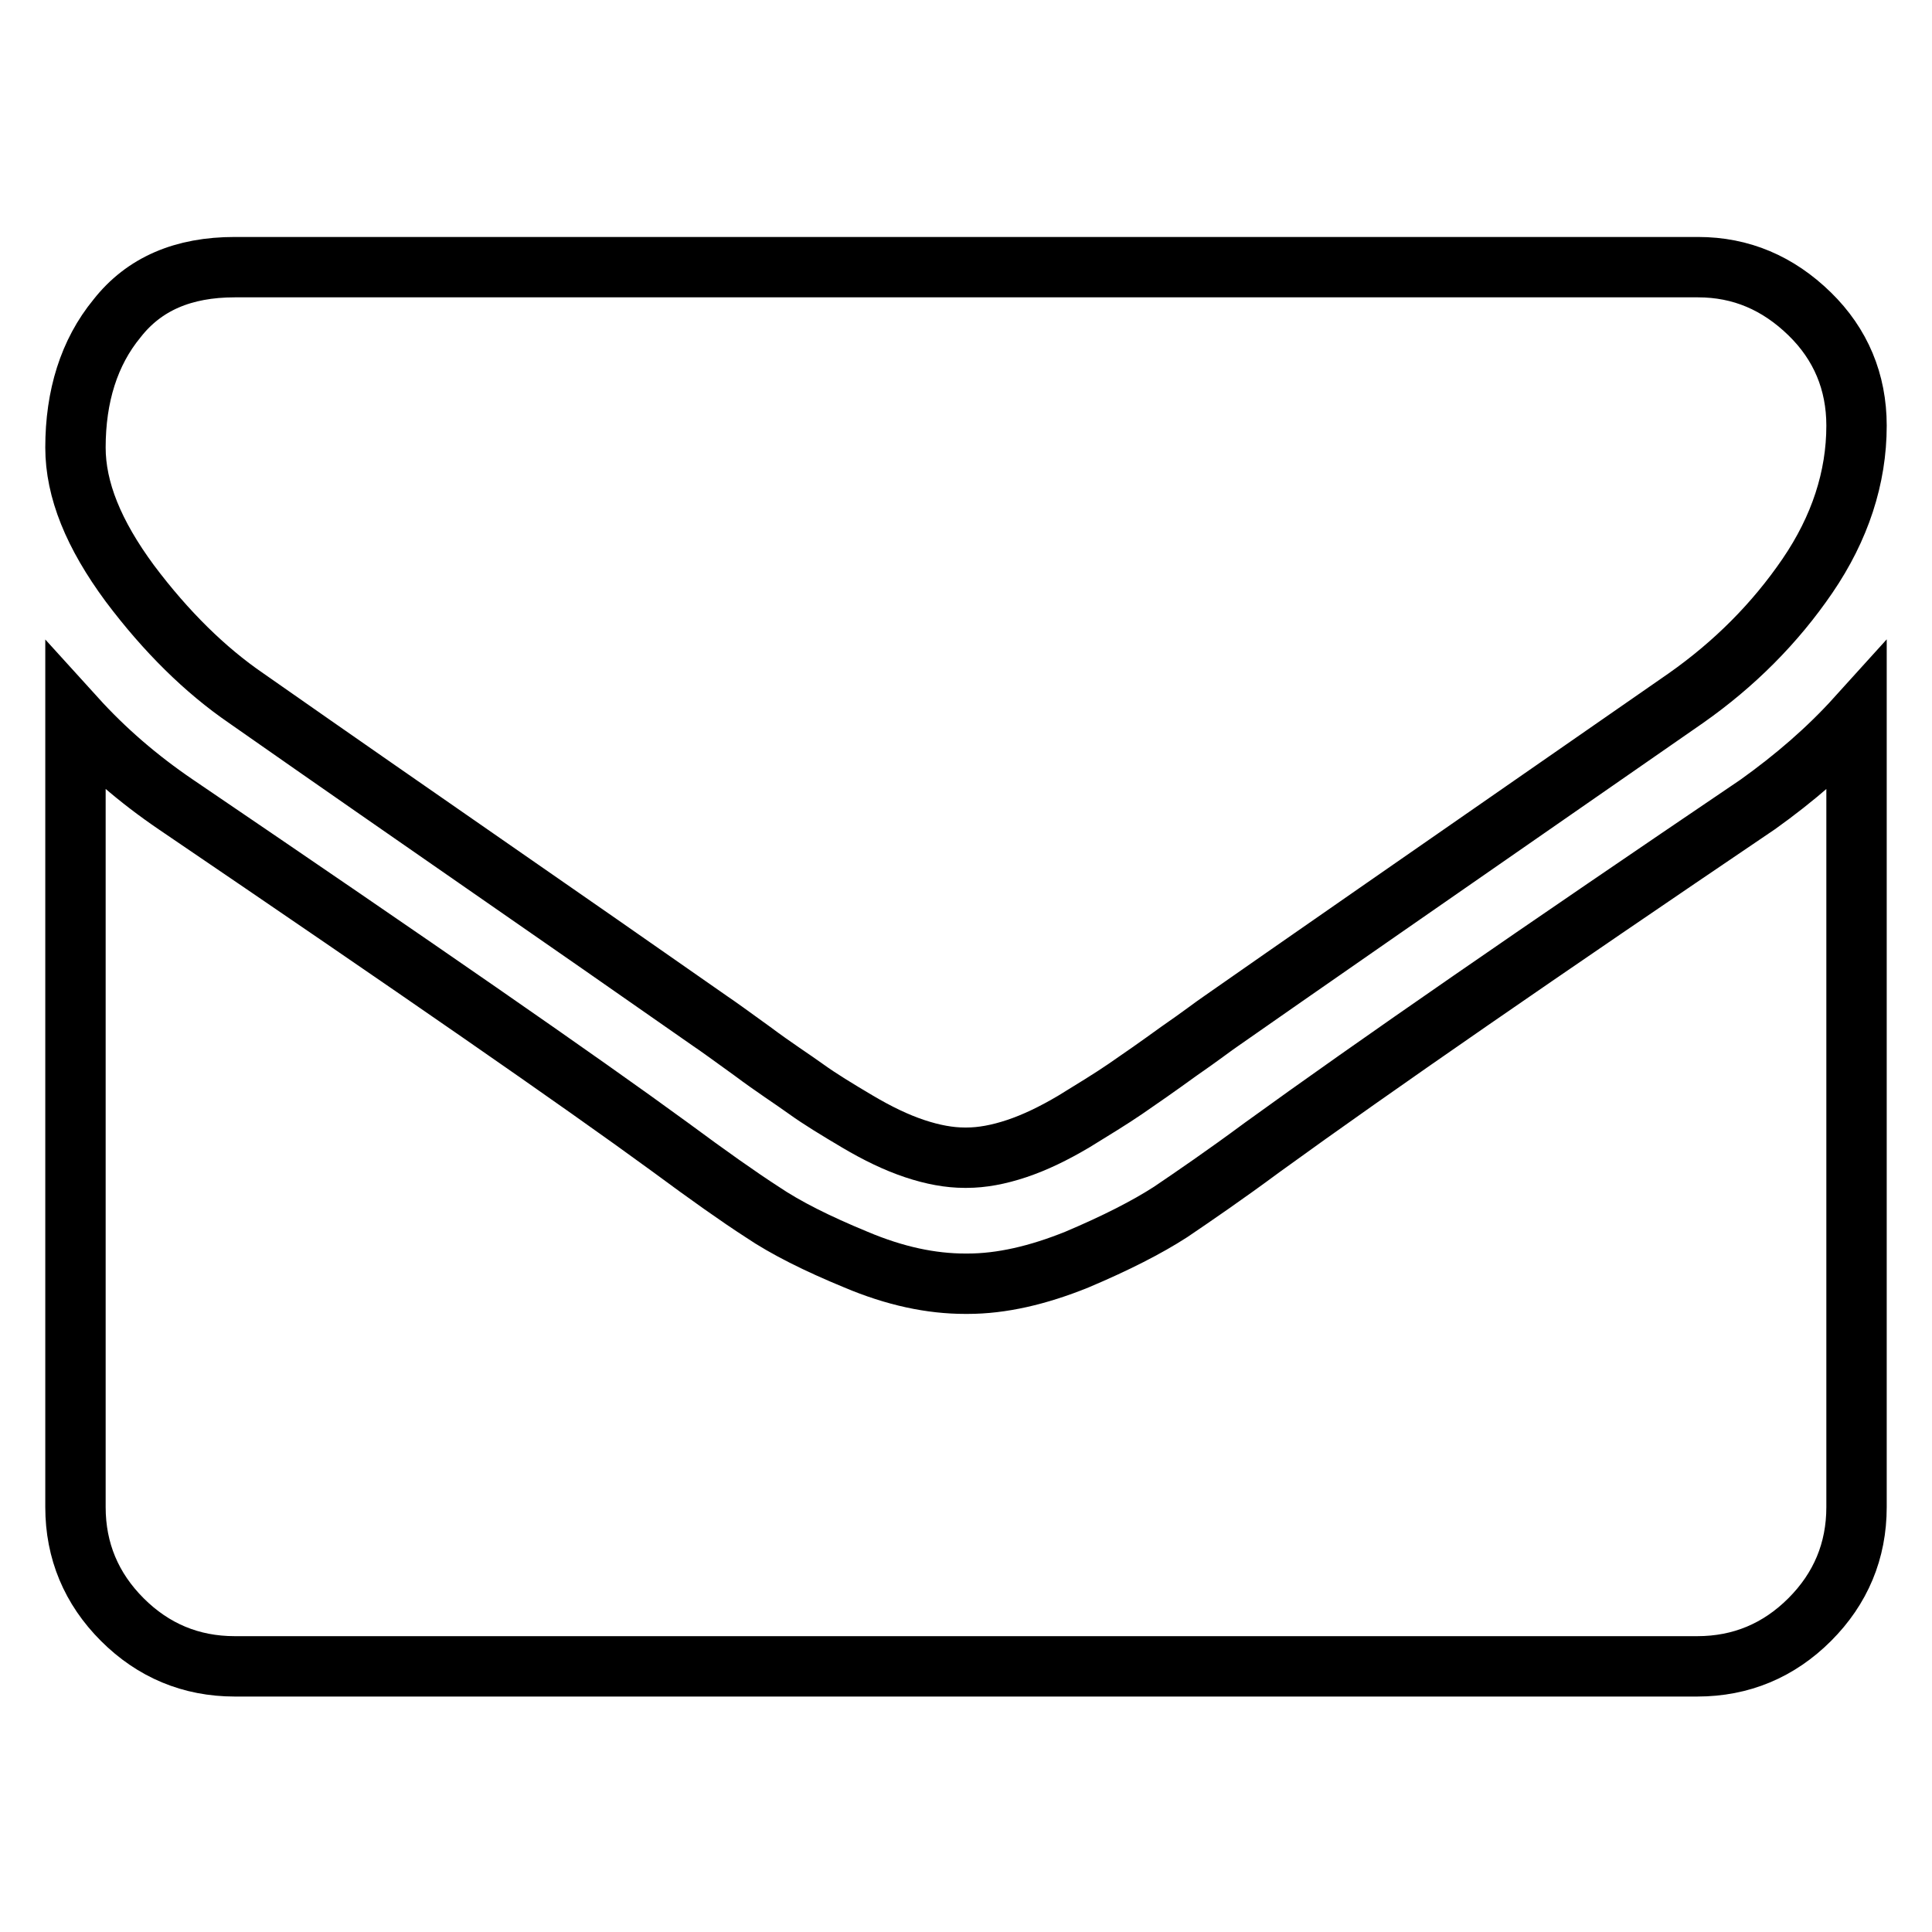
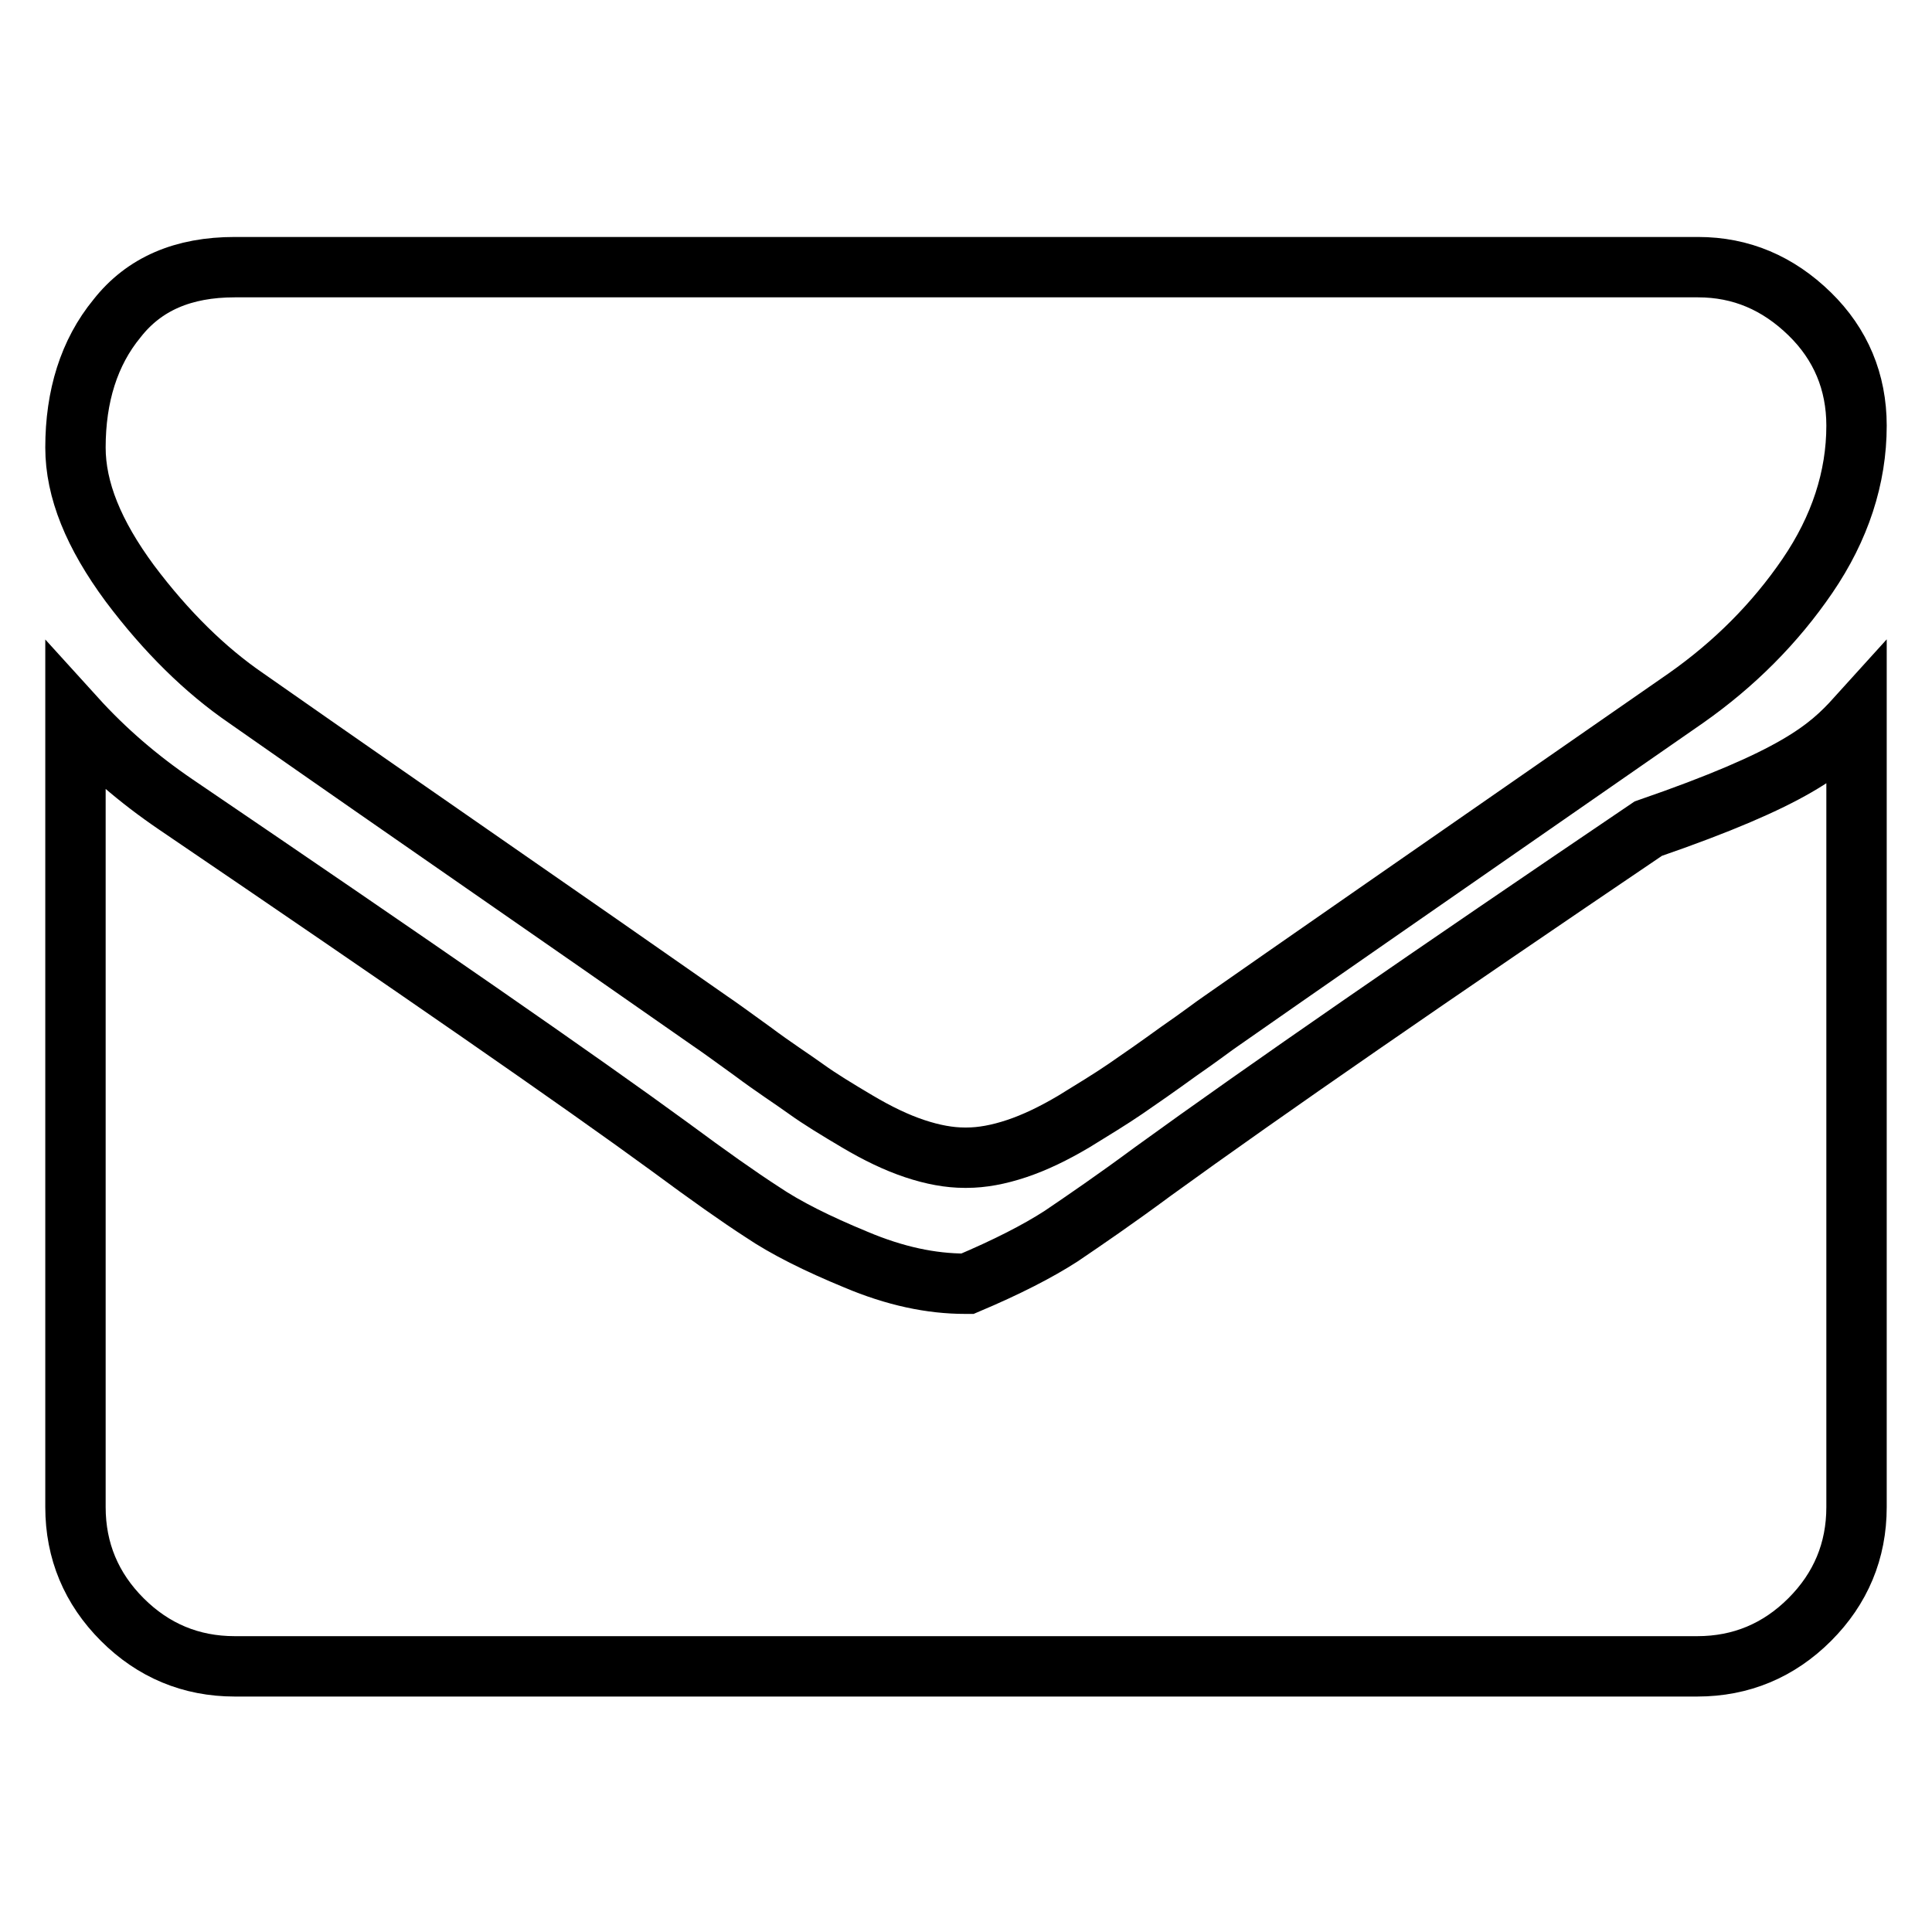
<svg xmlns="http://www.w3.org/2000/svg" version="1.1" x="0px" y="0px" viewBox="0 0 256 256" enable-background="new 0 0 256 256" xml:space="preserve">
  <g>
-     <path stroke-width="8" fill-opacity="0" stroke="#000000" d="M246,95.1v104.6c0,5.8-2.1,10.8-6.2,14.9c-4.1,4.1-9.1,6.2-14.9,6.2H31.1c-5.8,0-10.8-2.1-14.9-6.2 c-4.1-4.1-6.2-9.1-6.2-14.9V95.1c3.9,4.3,8.3,8.1,13.3,11.5c31.8,21.6,53.6,36.7,65.5,45.4c5,3.7,9.1,6.6,12.2,8.6 c3.1,2.1,7.3,4.2,12.4,6.3c5.2,2.2,10,3.2,14.5,3.2h0.3c4.5,0,9.3-1.1,14.5-3.2c5.2-2.2,9.3-4.3,12.4-6.3c3.1-2.1,7.2-4.9,12.2-8.6 c14.9-10.8,36.8-25.9,65.6-45.4C237.8,103.1,242.2,99.3,246,95.1L246,95.1z M246,56.4c0,6.9-2.2,13.6-6.5,19.9s-9.7,11.7-16.1,16.2 c-33,22.9-53.6,37.2-61.6,42.8c-0.9,0.6-2.7,2-5.6,4c-2.9,2.1-5.2,3.7-7.1,5s-4.2,2.7-6.8,4.3c-2.7,1.6-5.2,2.8-7.6,3.6 c-2.4,0.8-4.6,1.2-6.6,1.2h-0.3c-2,0-4.2-0.4-6.6-1.2c-2.4-0.8-4.9-2-7.6-3.6c-2.7-1.6-5-3-6.8-4.3s-4.3-2.9-7.1-5 c-2.9-2.1-4.7-3.4-5.6-4c-8-5.6-19.5-13.6-34.5-24c-15-10.4-24-16.7-27-18.8c-5.4-3.7-10.6-8.8-15.4-15.2c-4.8-6.5-7.2-12.4-7.2-18 c0-6.8,1.8-12.6,5.5-17.1c3.6-4.6,8.8-6.8,15.6-6.8h193.9c5.7,0,10.6,2.1,14.8,6.2C243.9,45.6,246,50.6,246,56.4L246,56.4z" />
+     <path stroke-width="8" fill-opacity="0" stroke="#000000" d="M246,95.1v104.6c0,5.8-2.1,10.8-6.2,14.9c-4.1,4.1-9.1,6.2-14.9,6.2H31.1c-5.8,0-10.8-2.1-14.9-6.2 c-4.1-4.1-6.2-9.1-6.2-14.9V95.1c3.9,4.3,8.3,8.1,13.3,11.5c31.8,21.6,53.6,36.7,65.5,45.4c5,3.7,9.1,6.6,12.2,8.6 c3.1,2.1,7.3,4.2,12.4,6.3c5.2,2.2,10,3.2,14.5,3.2h0.3c5.2-2.2,9.3-4.3,12.4-6.3c3.1-2.1,7.2-4.9,12.2-8.6 c14.9-10.8,36.8-25.9,65.6-45.4C237.8,103.1,242.2,99.3,246,95.1L246,95.1z M246,56.4c0,6.9-2.2,13.6-6.5,19.9s-9.7,11.7-16.1,16.2 c-33,22.9-53.6,37.2-61.6,42.8c-0.9,0.6-2.7,2-5.6,4c-2.9,2.1-5.2,3.7-7.1,5s-4.2,2.7-6.8,4.3c-2.7,1.6-5.2,2.8-7.6,3.6 c-2.4,0.8-4.6,1.2-6.6,1.2h-0.3c-2,0-4.2-0.4-6.6-1.2c-2.4-0.8-4.9-2-7.6-3.6c-2.7-1.6-5-3-6.8-4.3s-4.3-2.9-7.1-5 c-2.9-2.1-4.7-3.4-5.6-4c-8-5.6-19.5-13.6-34.5-24c-15-10.4-24-16.7-27-18.8c-5.4-3.7-10.6-8.8-15.4-15.2c-4.8-6.5-7.2-12.4-7.2-18 c0-6.8,1.8-12.6,5.5-17.1c3.6-4.6,8.8-6.8,15.6-6.8h193.9c5.7,0,10.6,2.1,14.8,6.2C243.9,45.6,246,50.6,246,56.4L246,56.4z" />
  </g>
</svg>